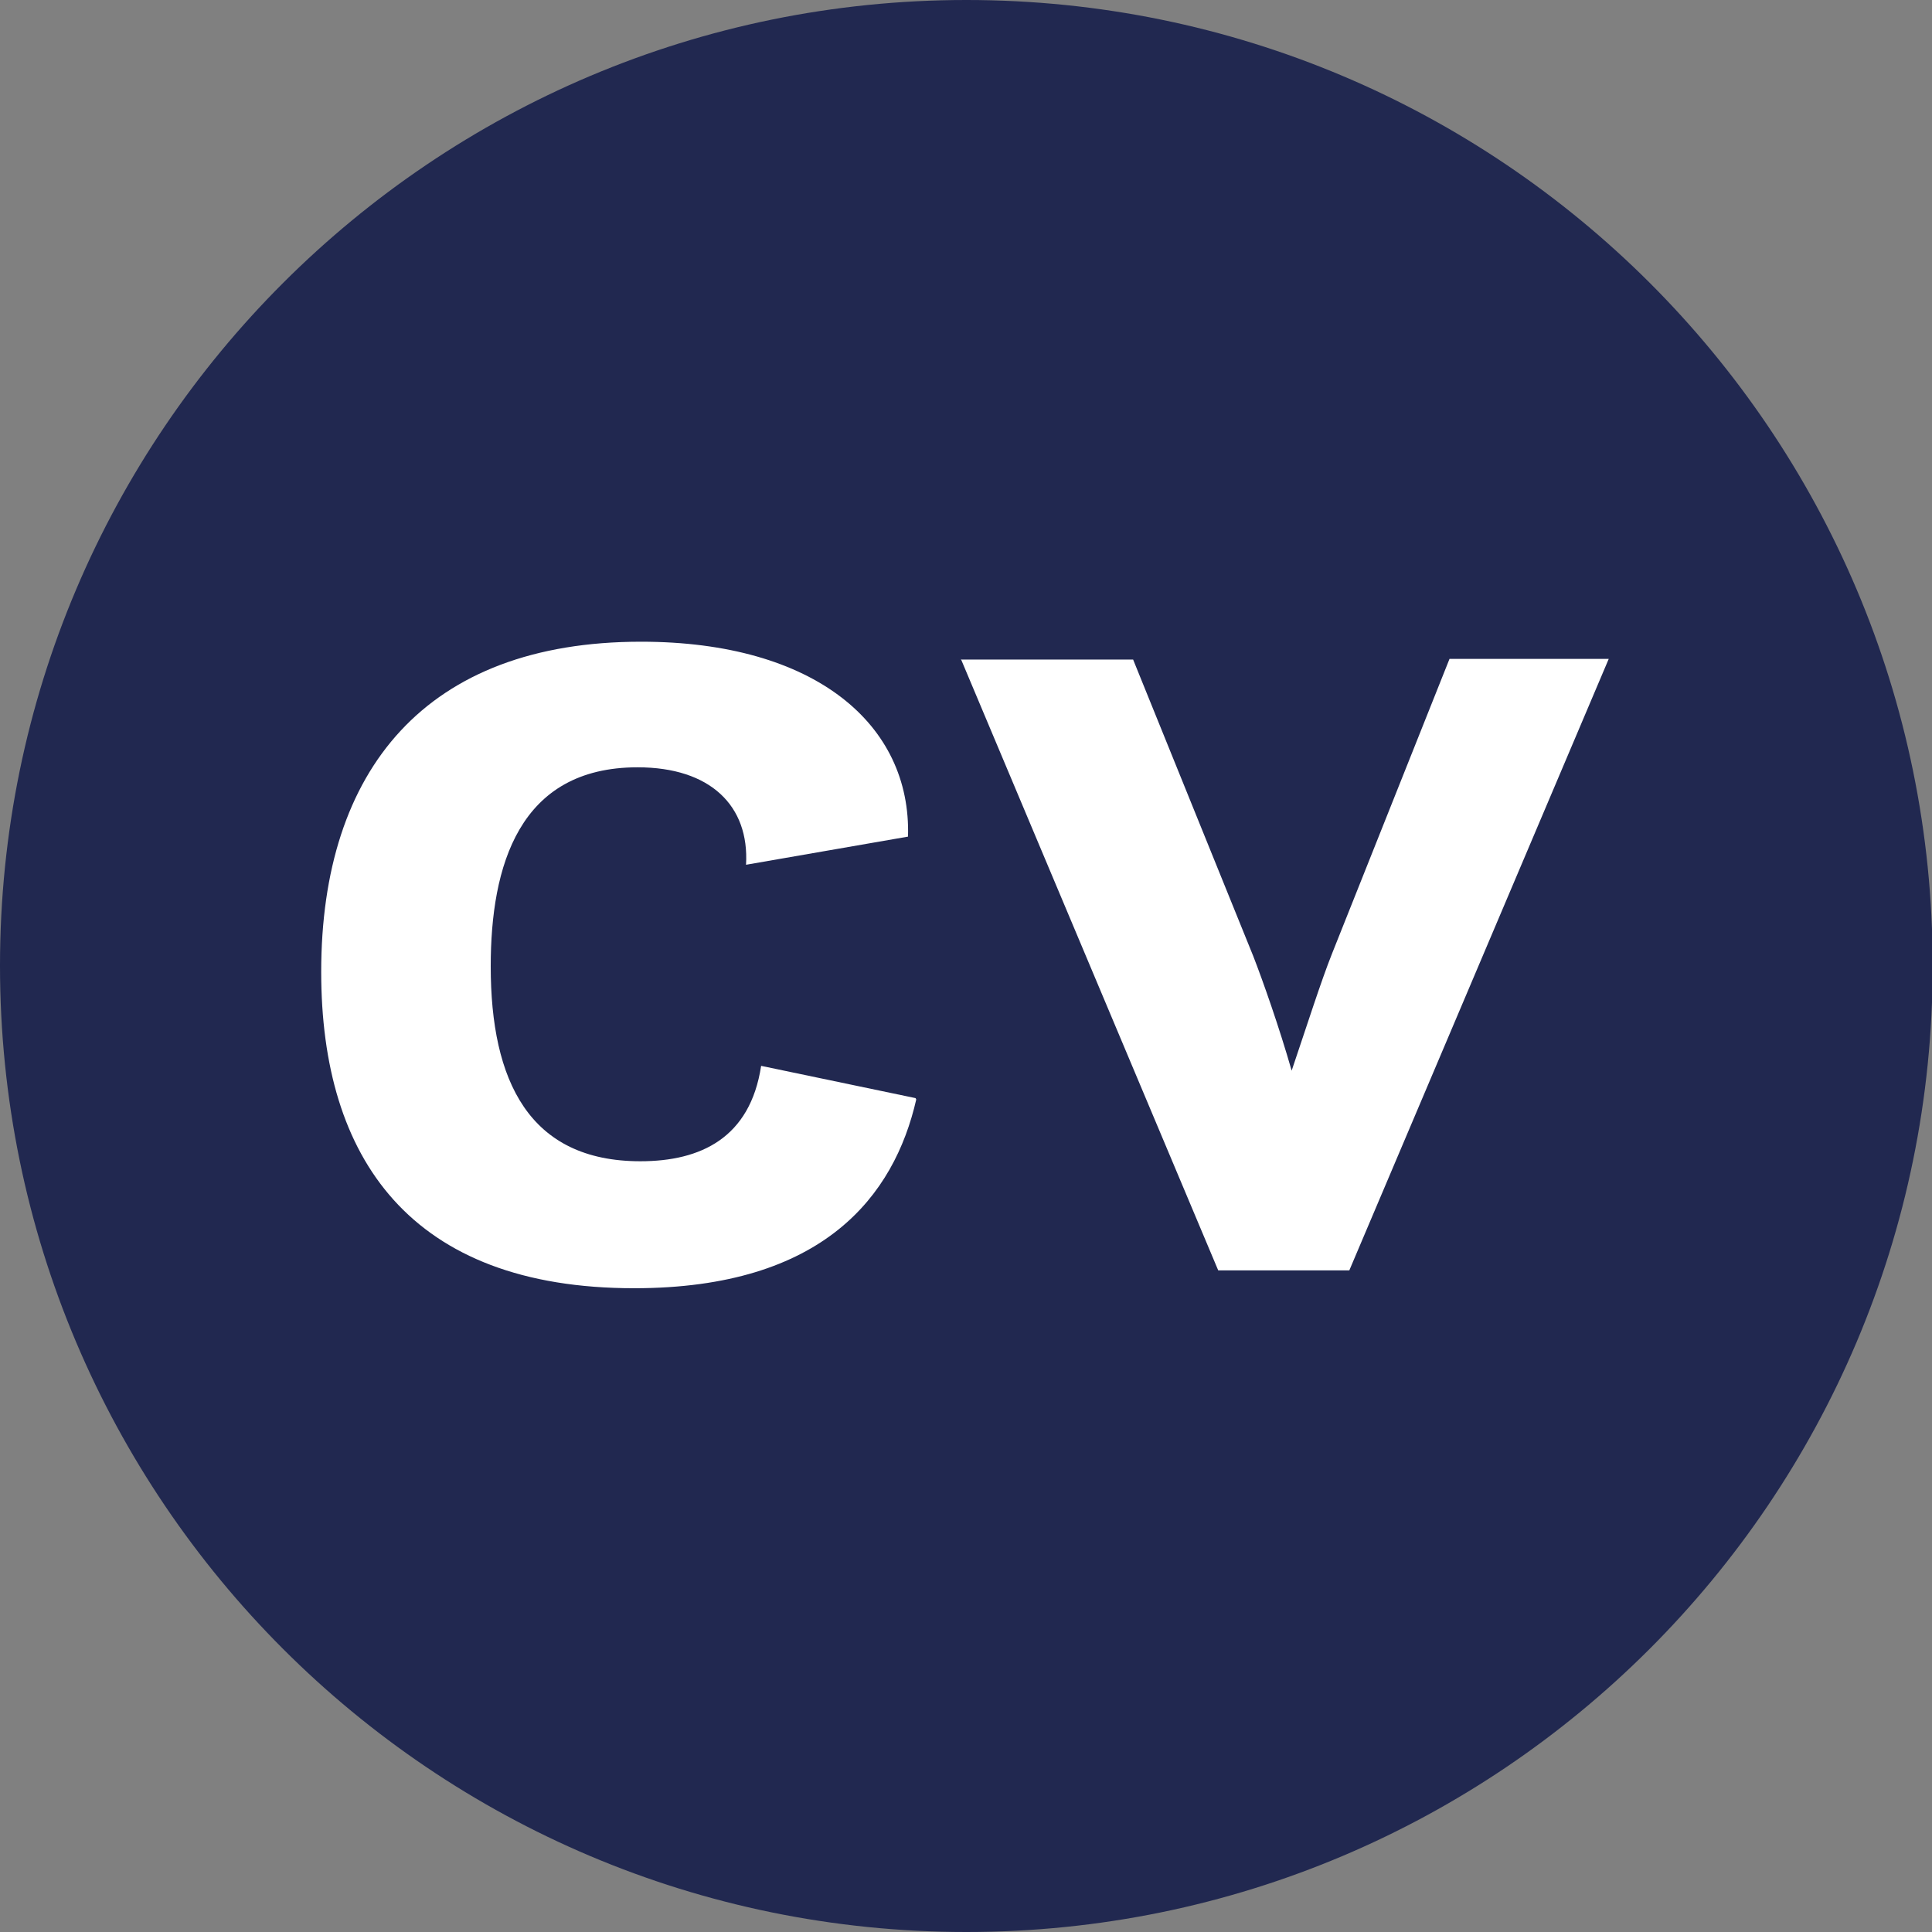
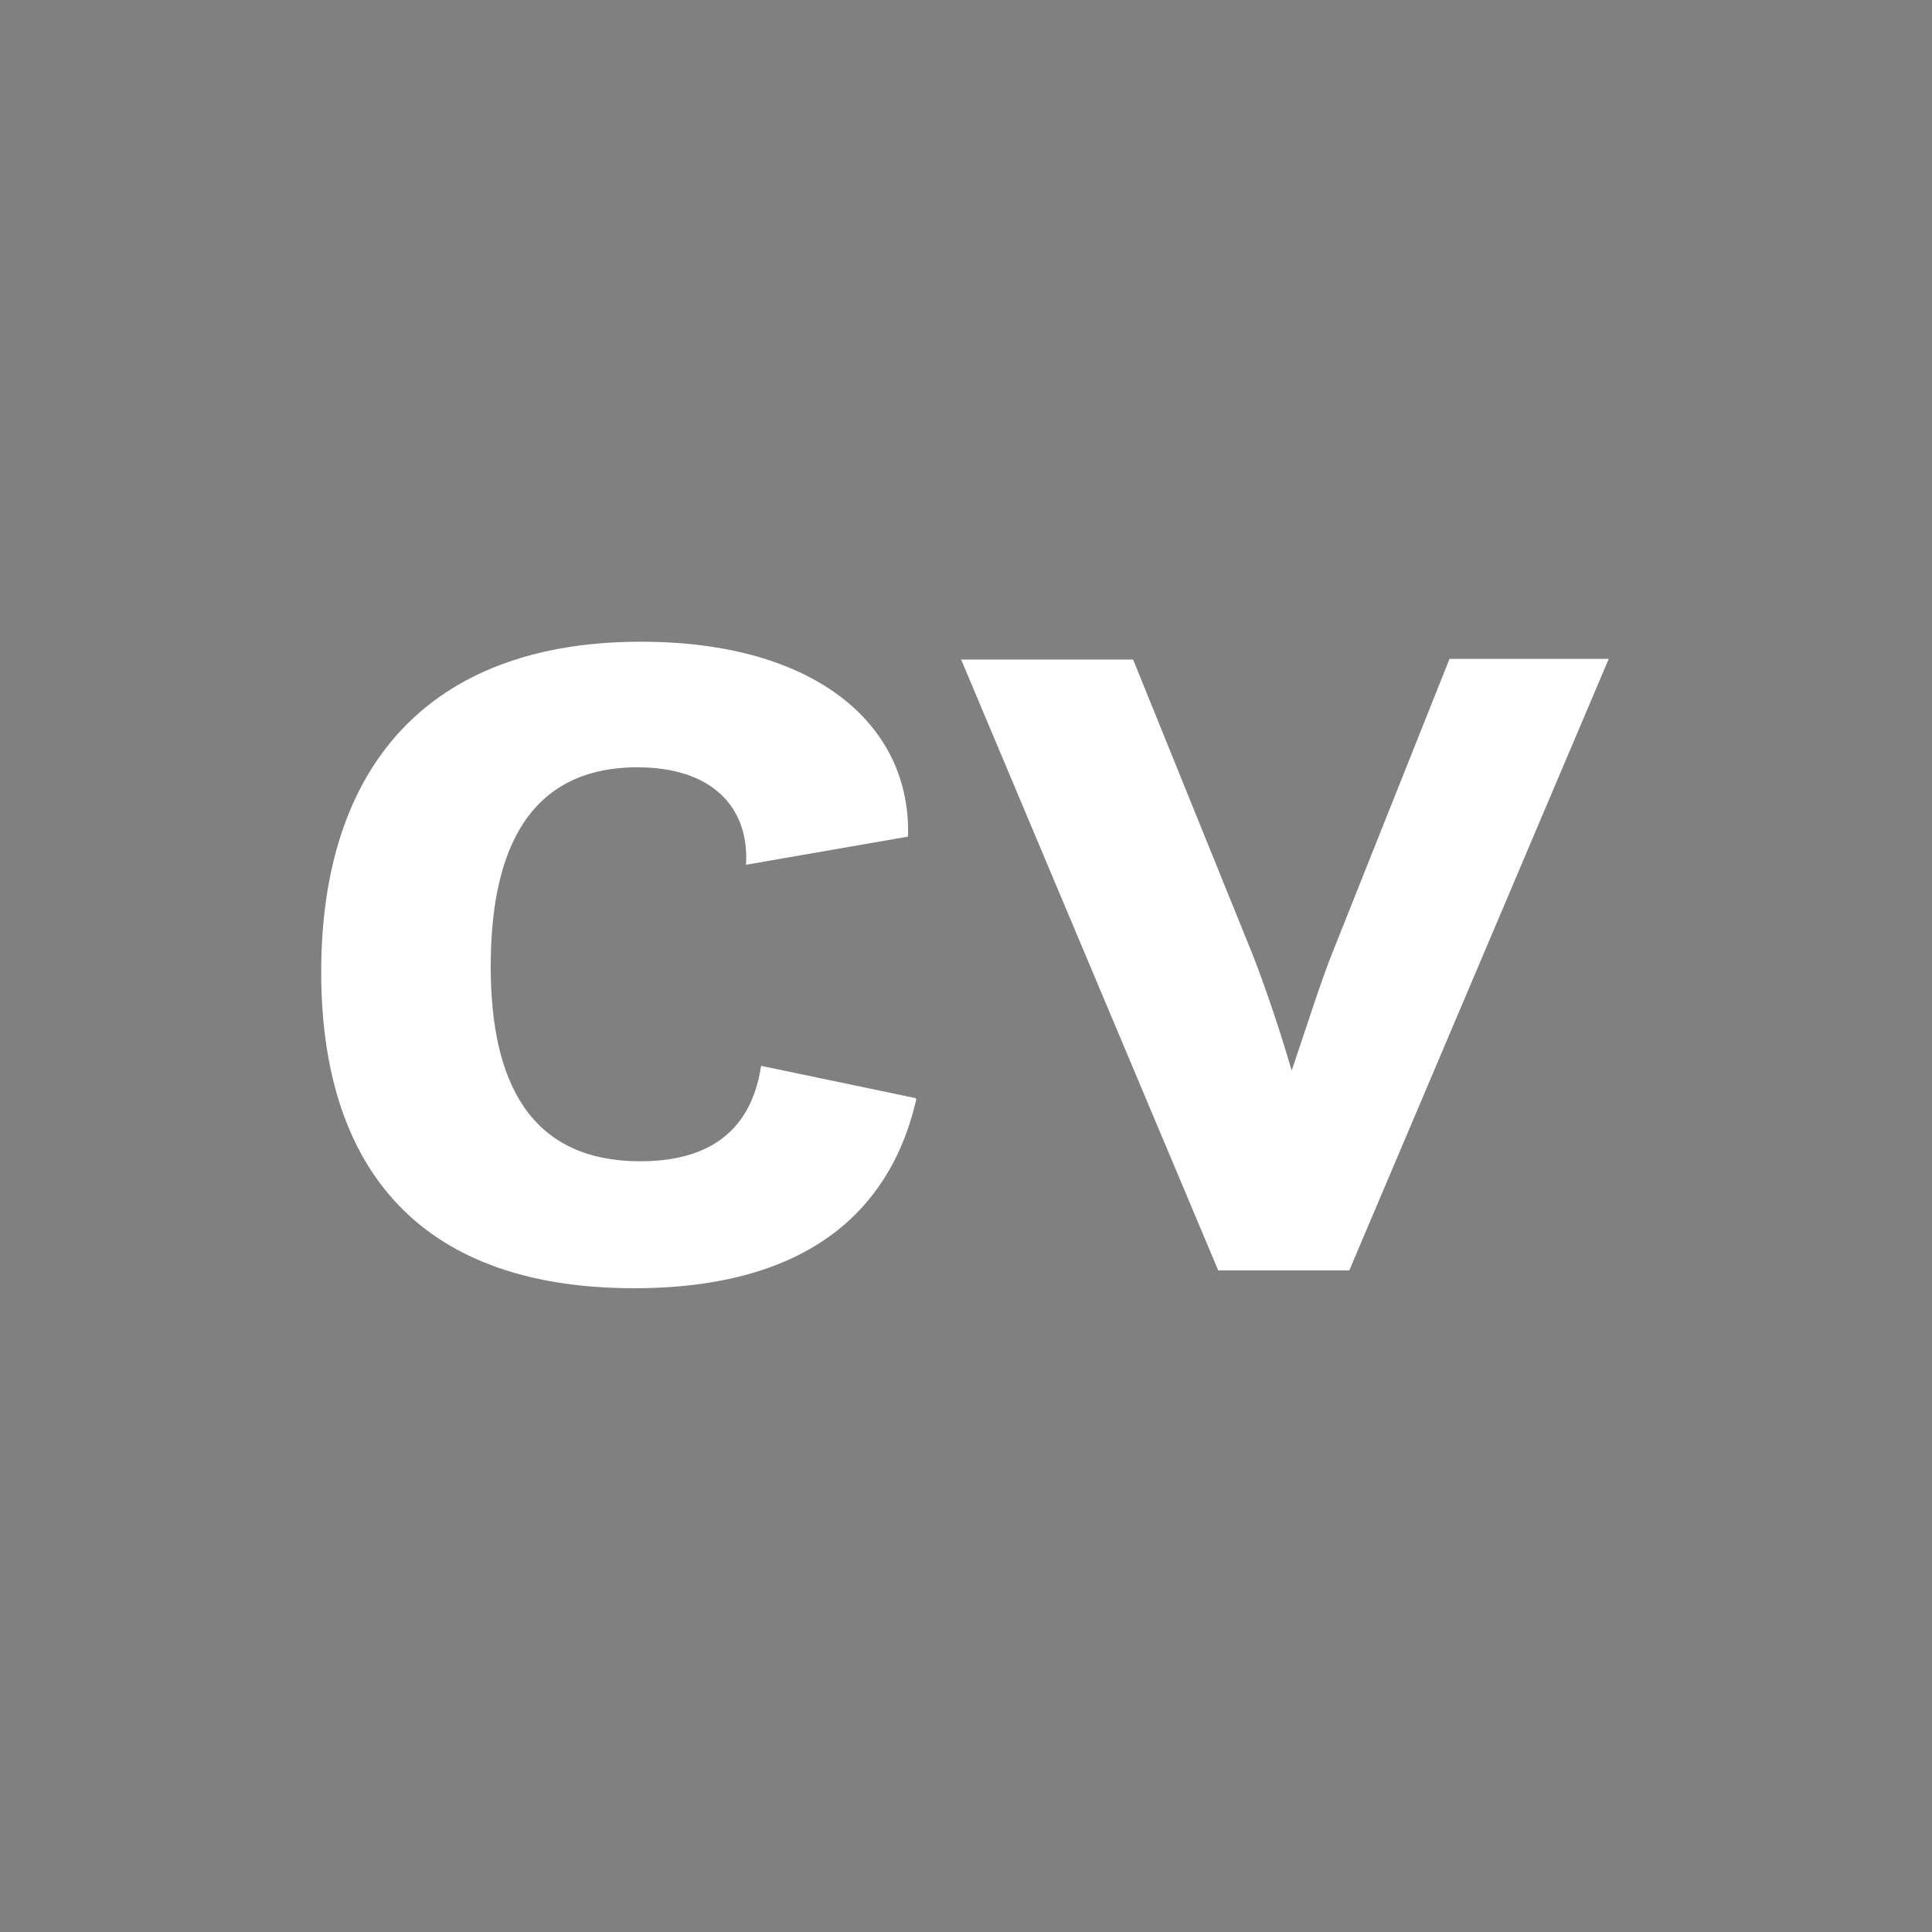
<svg xmlns="http://www.w3.org/2000/svg" id="Ebene_1" viewBox="0 0 28.15 28.15">
  <rect x="0" y="0" width="28.15" height="28.15" fill="#808080" stroke="none" />
  <defs>
    <style>.cls-1 {
  fill: #212850;
}

.cls-2 {
  fill: #fff;
}
</style>
  </defs>
-   <path class="cls-1" d="M14.08,28.15c7.77,0,14.08-6.3,14.08-14.08S21.85,0,14.08,0,0,6.3,0,14.07s6.3,14.08,14.08,14.08" />
-   <path class="cls-2" d="M13.35,16.02c-.32,1.4-1.35,2.75-4.11,2.75-3.26,0-4.56-1.89-4.56-4.61,0-2.95,1.53-4.81,4.66-4.81,2.54,0,3.94,1.21,3.89,2.84l-2.36.41c.05-.86-.52-1.42-1.58-1.42-1.73,0-2.14,1.44-2.14,2.9,0,1.67.56,2.84,2.18,2.84.88,0,1.6-.34,1.76-1.39l2.25.47ZM14.01,9.61h2.5l1.75,4.32c.14.36.38,1.04.56,1.67.22-.65.43-1.31.59-1.71l1.71-4.29h2.32l-3.78,8.91h-1.91l-3.75-8.91Z" />
+   <path class="cls-2" d="M13.35,16.02c-.32,1.4-1.35,2.75-4.11,2.75-3.26,0-4.56-1.89-4.56-4.61,0-2.95,1.53-4.81,4.66-4.81,2.54,0,3.94,1.21,3.89,2.84l-2.36.41c.05-.86-.52-1.42-1.58-1.42-1.73,0-2.14,1.44-2.14,2.9,0,1.67.56,2.84,2.18,2.84.88,0,1.6-.34,1.76-1.39l2.25.47ZM14.01,9.61h2.5l1.75,4.32c.14.36.38,1.04.56,1.67.22-.65.43-1.31.59-1.71l1.71-4.29h2.32l-3.78,8.91h-1.91l-3.75-8.91" />
</svg>